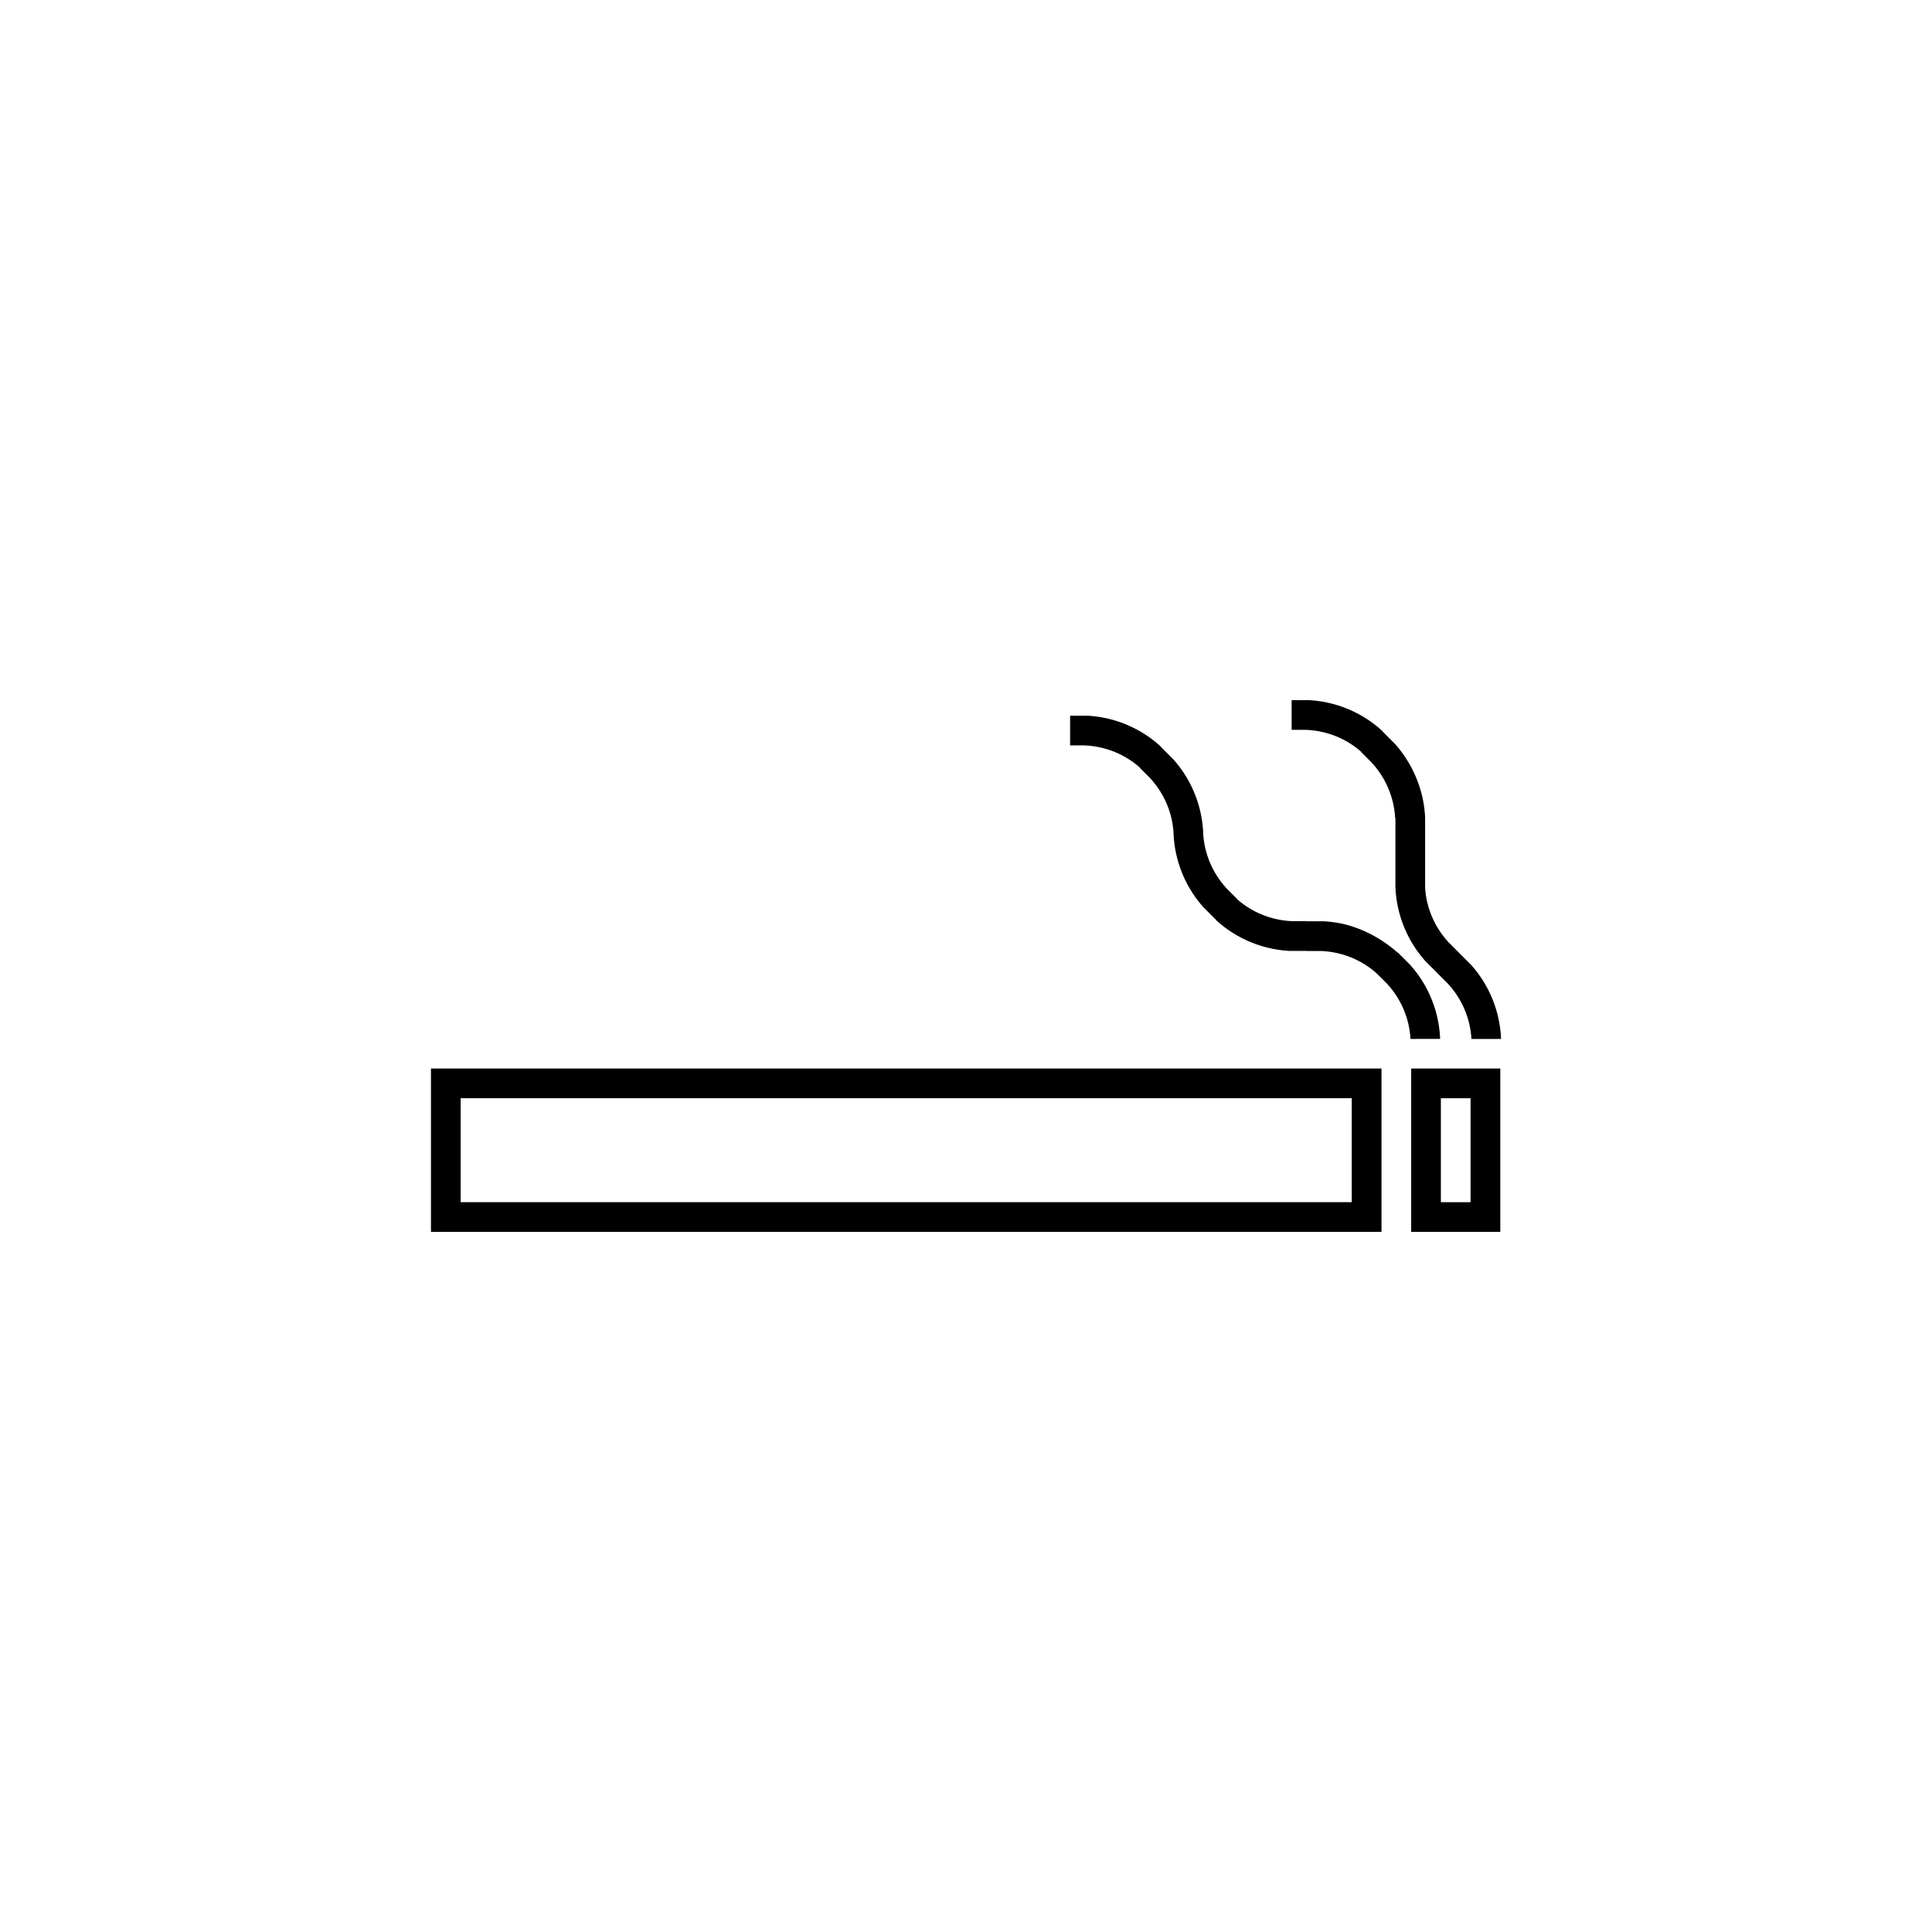
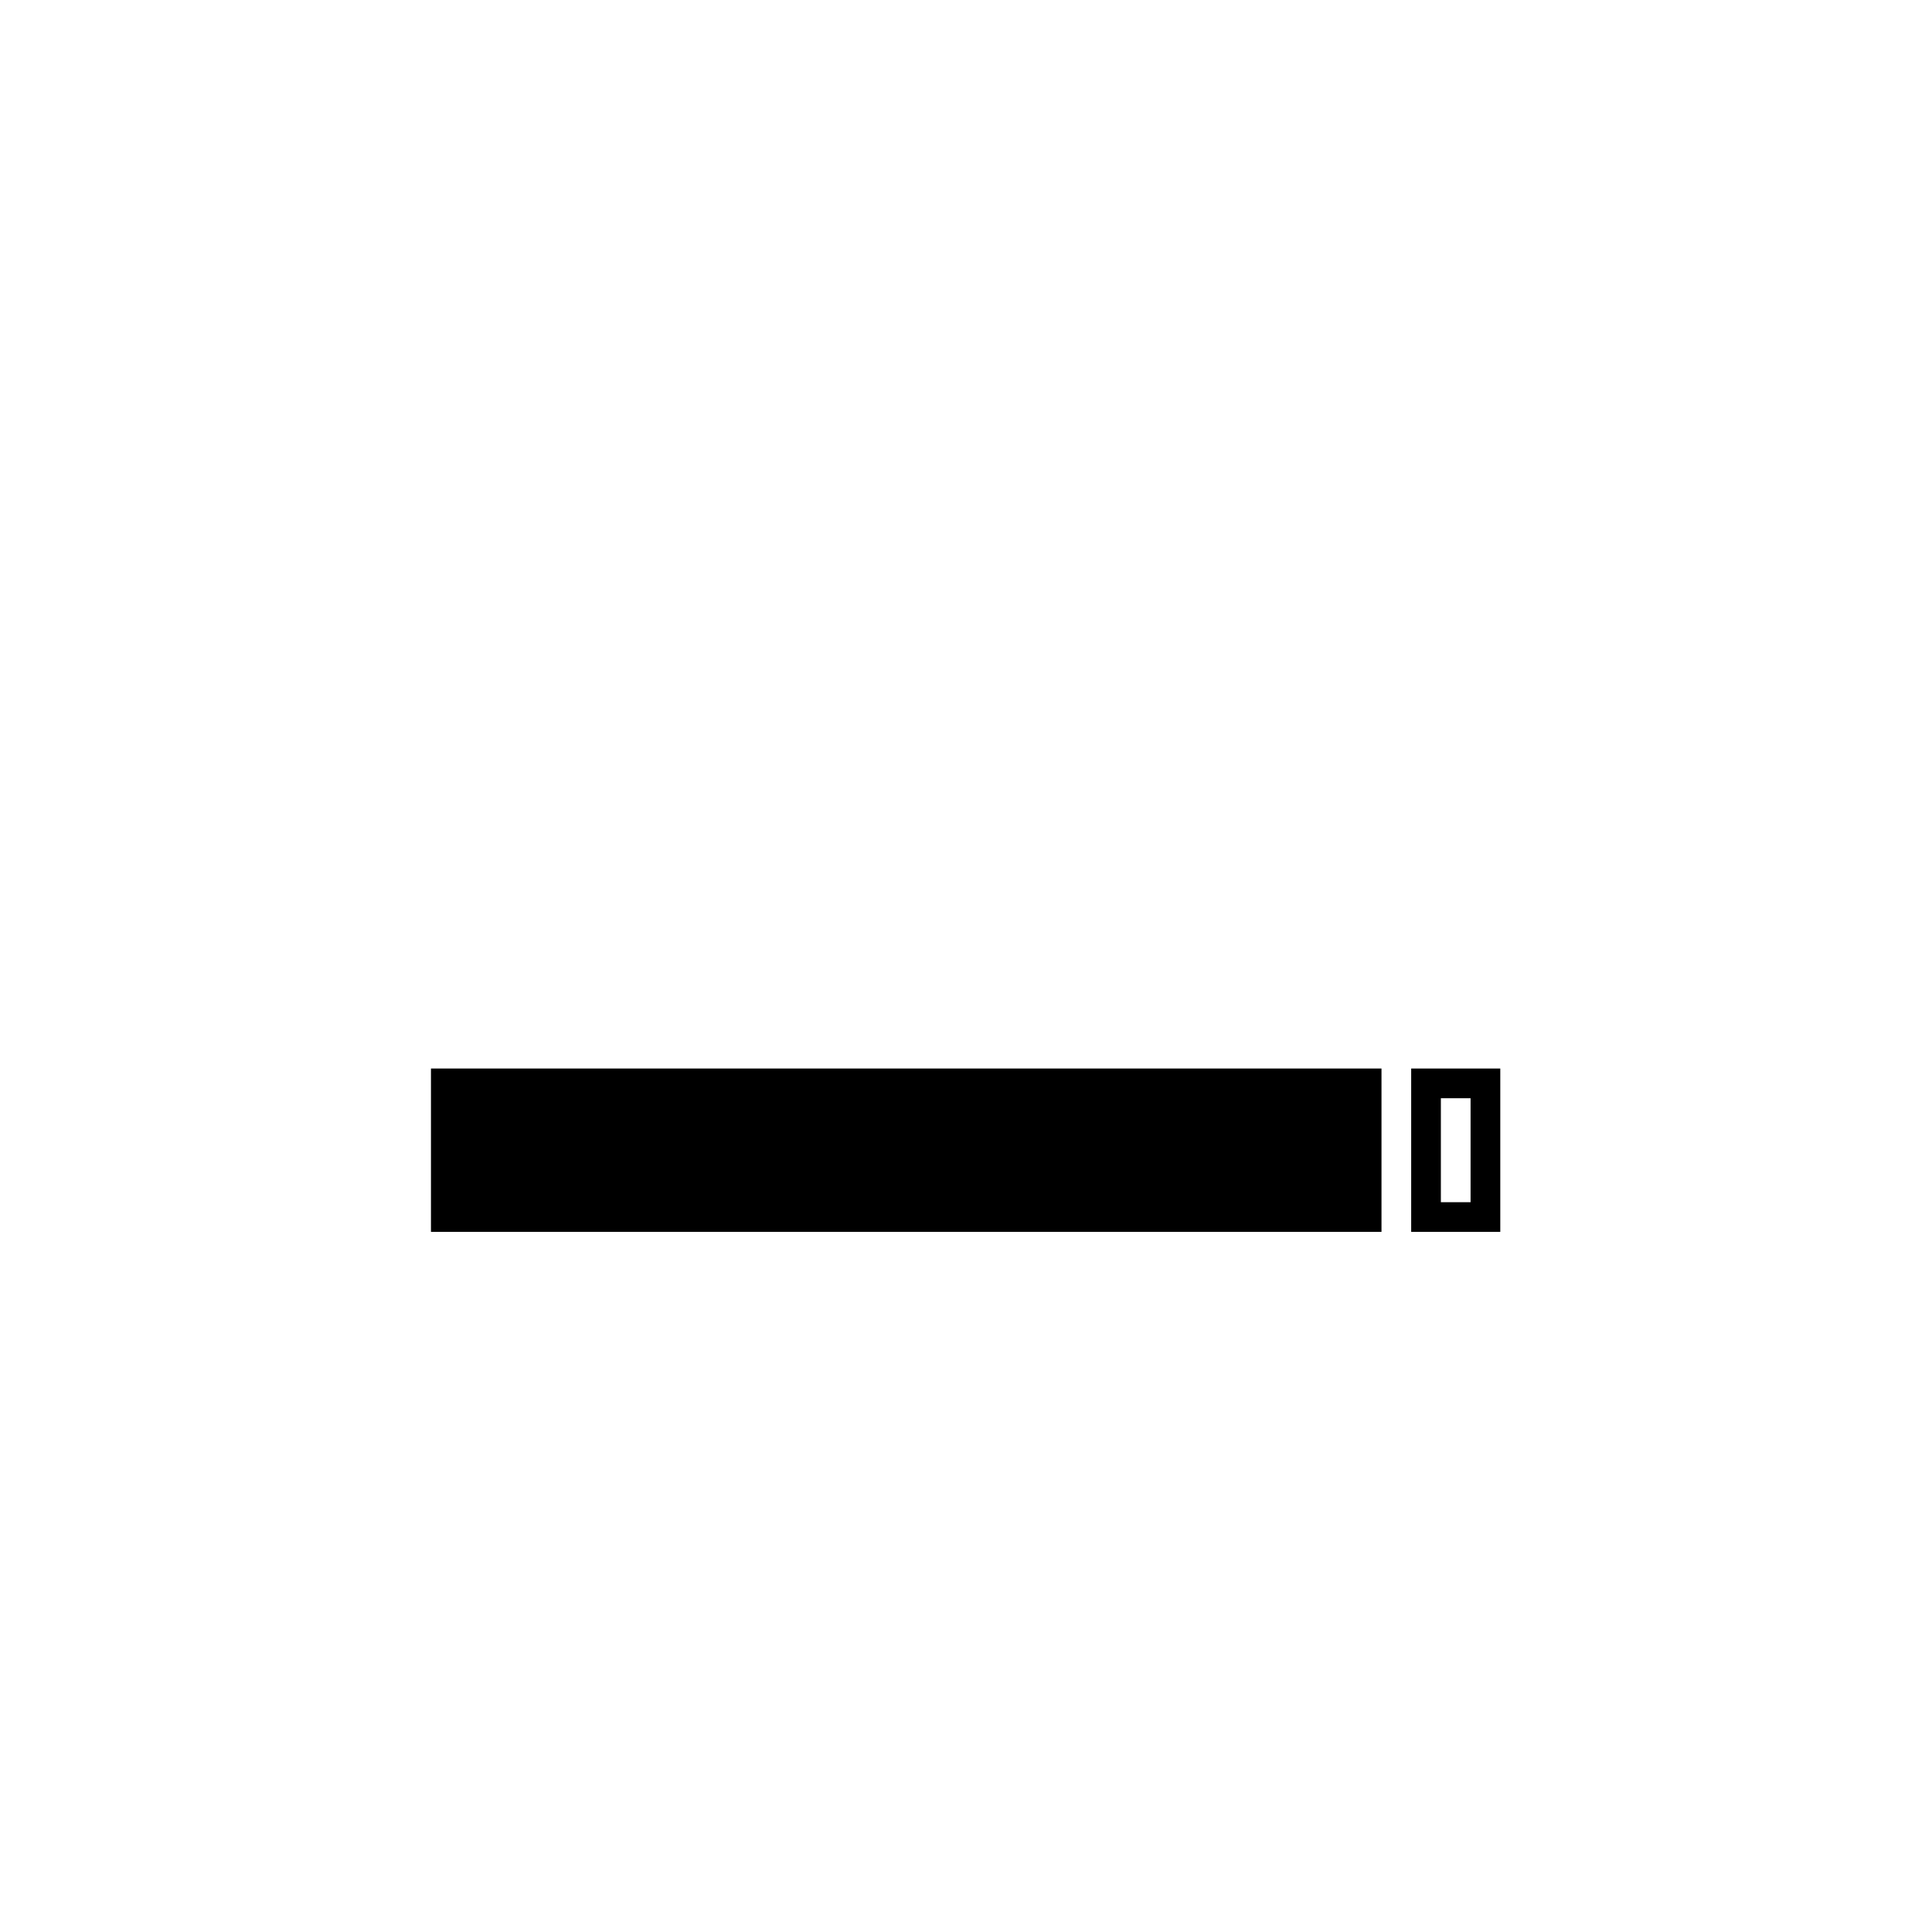
<svg xmlns="http://www.w3.org/2000/svg" fill="#000000" width="800px" height="800px" version="1.1" viewBox="144 144 512 512">
  <g>
-     <path d="m525.65 419.32c-0.234-6.027-2.211-11.969-5.891-17.086-0.617-0.852-1.281-1.684-1.996-2.484l-1.336-1.336-1.996-2-0.047 0.043c-4.383-3.918-10.195-6.977-16.223-7.957-1.043-0.168-2.098-0.285-3.168-0.348h-4.715v-0.031h-3.91c-5.609-0.262-10.707-2.418-14.629-5.922l0.039-0.039-2.762-2.766c-3.793-4.156-5.871-9.305-6.16-14.559h0.012c-0.242-6.027-2.211-11.969-5.891-17.086-0.617-0.852-1.281-1.684-1.996-2.484l-1.336-1.336-1.961-1.965 0.035-0.035c-4.426-4.09-10.027-6.902-16.25-7.914-1.039-0.168-2.094-0.285-3.168-0.348h-4.715v7.871h3.91c5.609 0.262 10.711 2.418 14.629 5.922l-0.039 0.039 2.762 2.766c3.793 4.156 5.879 9.305 6.16 14.559h-0.012c0.242 6.027 2.211 11.969 5.891 17.086 0.617 0.852 1.281 1.684 1.996 2.484l1.336 1.336 1.969 1.965-0.039 0.035c4.426 4.09 10.027 6.902 16.25 7.914 1.039 0.168 2.094 0.285 3.168 0.348h4.715v0.031h3.91c5.621 0.258 10.746 2.434 14.668 5.953l0.07-0.062-0.066 0.066 2.769 2.766c3.793 4.16 5.879 9.309 6.16 14.578v0.004z" />
-     <path d="m504.83 343.33-0.039 0.039 2.762 2.766c3.797 4.16 5.883 9.312 6.168 14.582h0.078v18.359c0.234 6.027 2.211 11.969 5.891 17.086 0.617 0.852 1.281 1.684 1.996 2.484l3.332 3.332-0.008 0.008 2.762 2.766c3.797 4.16 5.883 9.309 6.168 14.578v0.004l7.859-0.004c-0.242-6.027-2.211-11.969-5.891-17.086-0.617-0.852-1.281-1.684-1.996-2.484l-3.332-3.332 0.008-0.008-2.769-2.766c-3.793-4.16-5.879-9.309-6.16-14.578h0.012v-18.359c-0.242-6.027-2.305-11.973-5.981-17.09-0.617-0.852-1.281-1.684-1.996-2.484l-1.336-1.336-1.961-1.965 0.035-0.035c-4.426-4.09-10.027-6.902-16.25-7.914-1.039-0.168-2.094-0.285-3.168-0.348h-4.715v7.871h3.91c5.598 0.254 10.703 2.41 14.621 5.914z" />
    <path d="m525.85 427.17h-7.871v43.293h23.613v-43.293zm7.867 35.426h-7.871v-27.551h7.871z" />
-     <path d="m258.21 470.46h251.9v-43.293h-251.9zm7.867-35.422h236.15v27.551h-236.15z" />
+     <path d="m258.21 470.46h251.9v-43.293h-251.9zm7.867-35.422h236.15h-236.15z" />
  </g>
</svg>